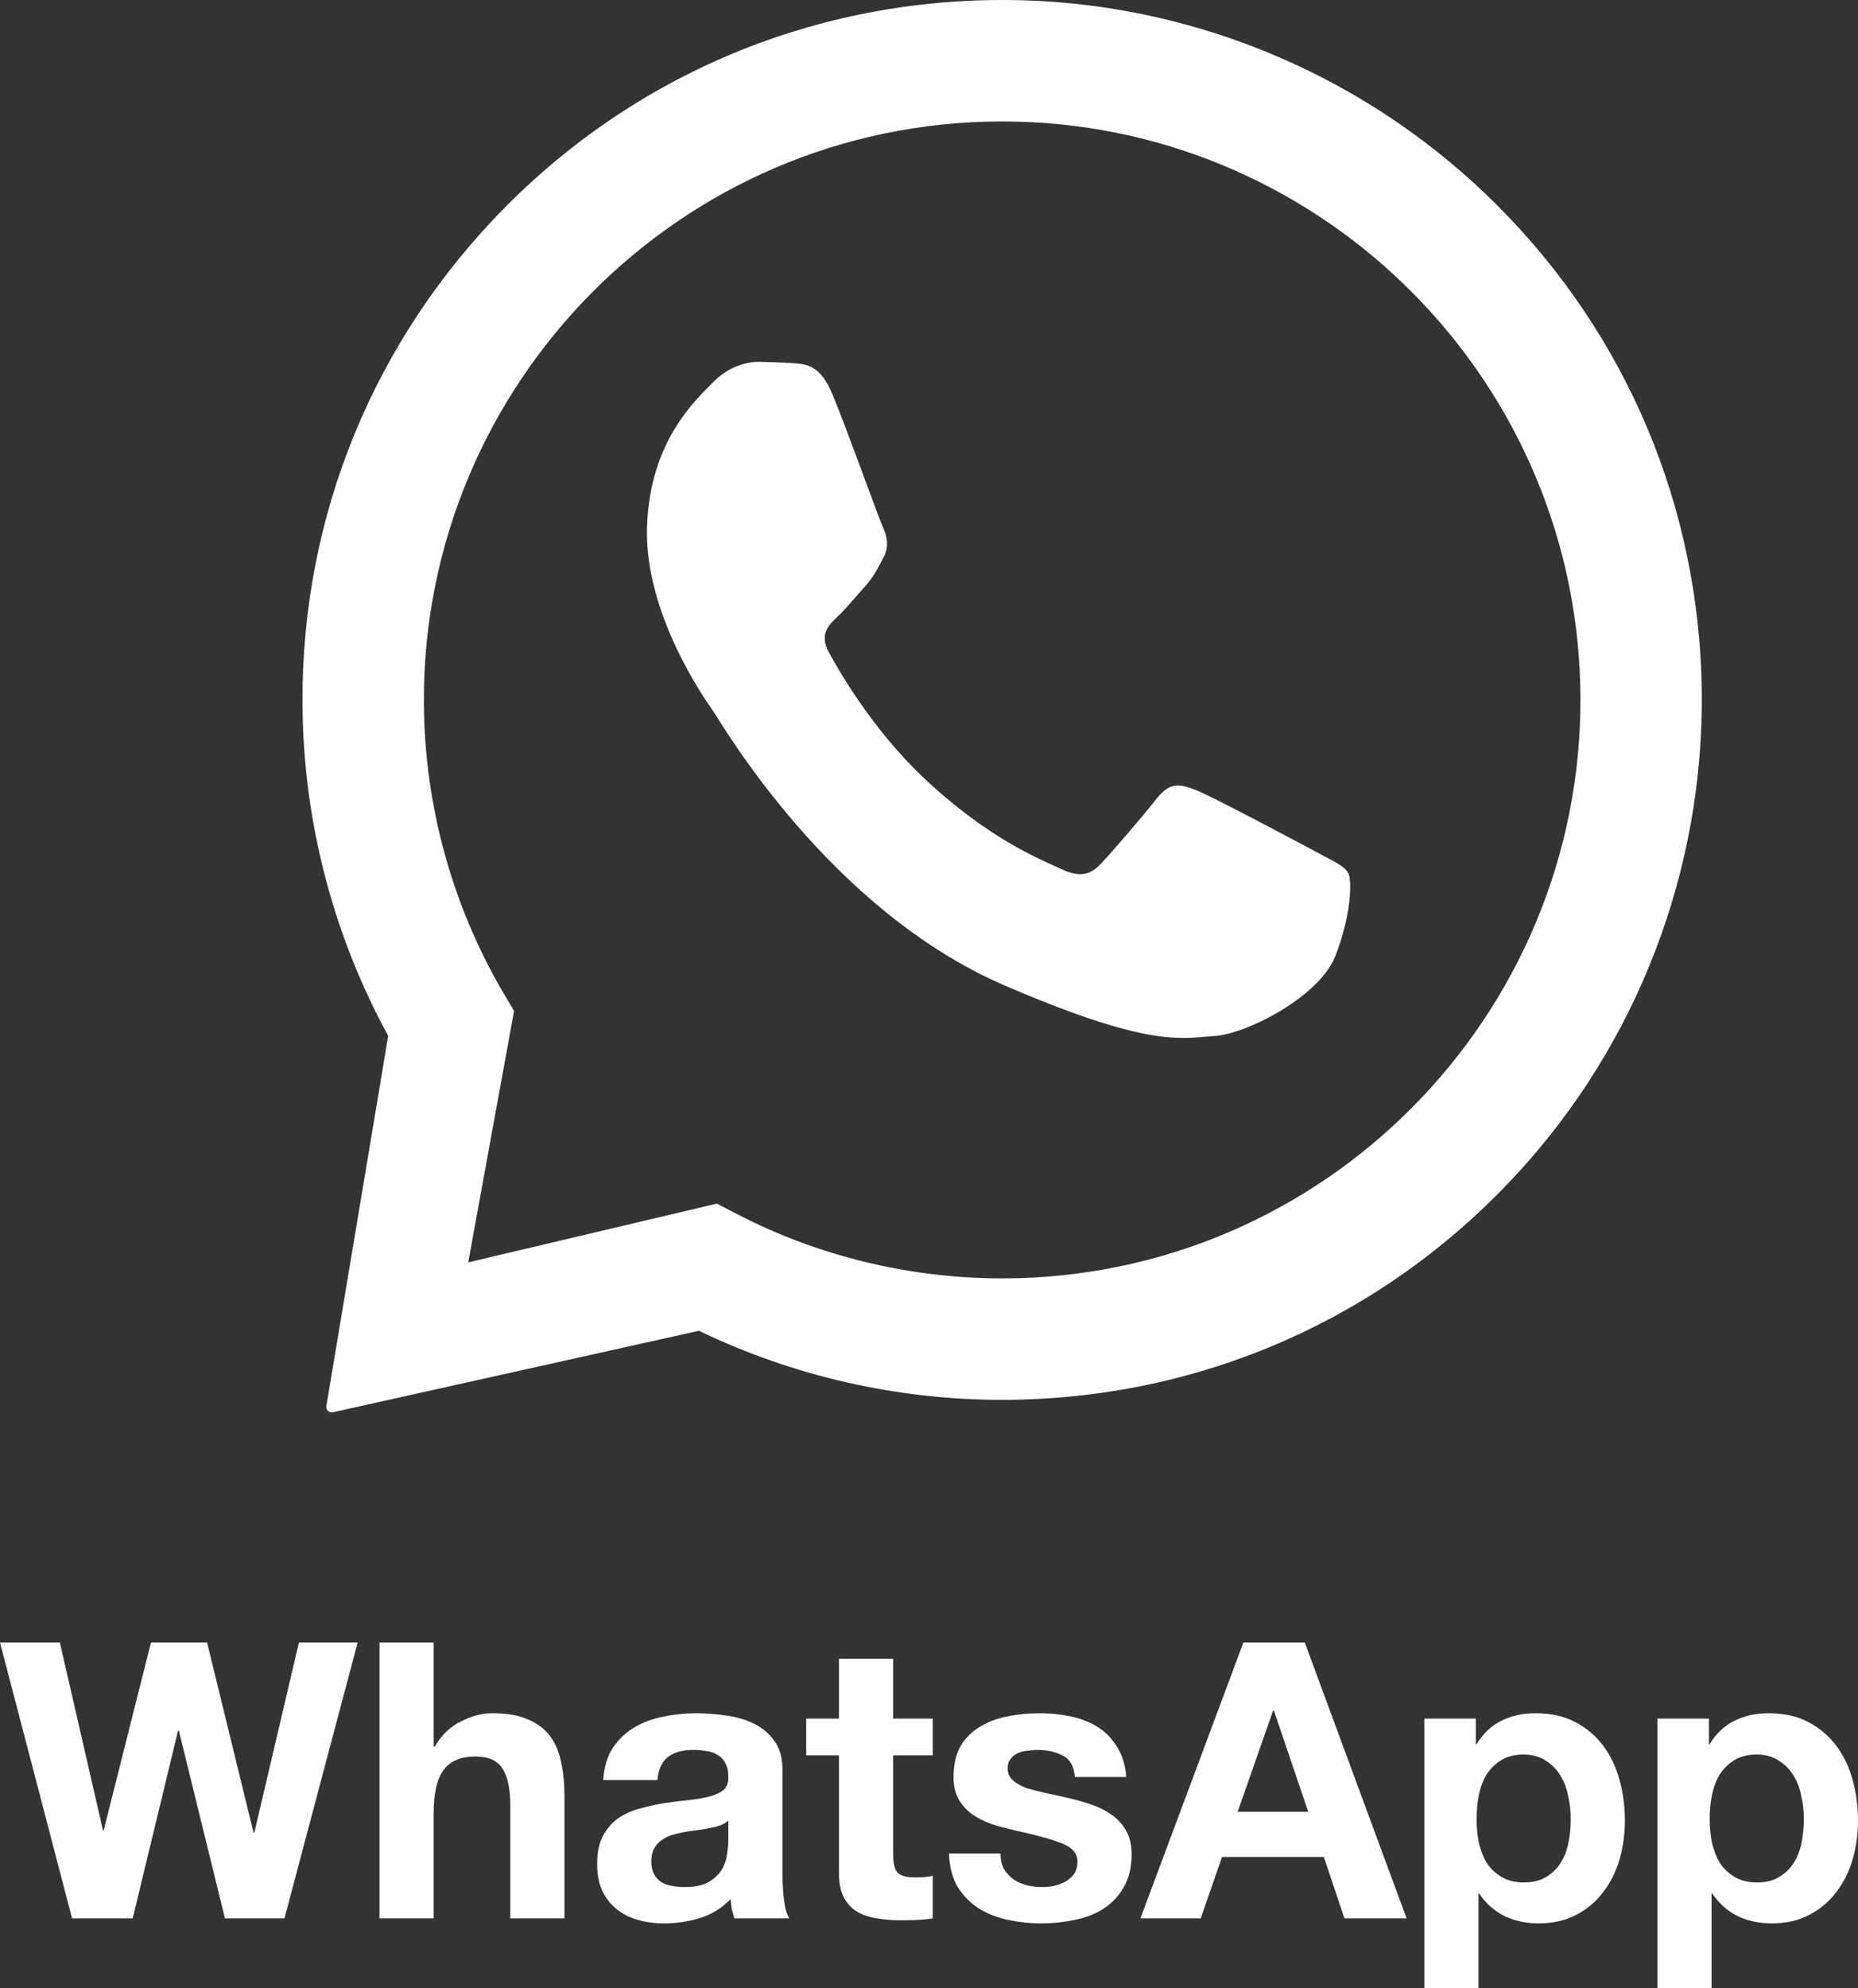
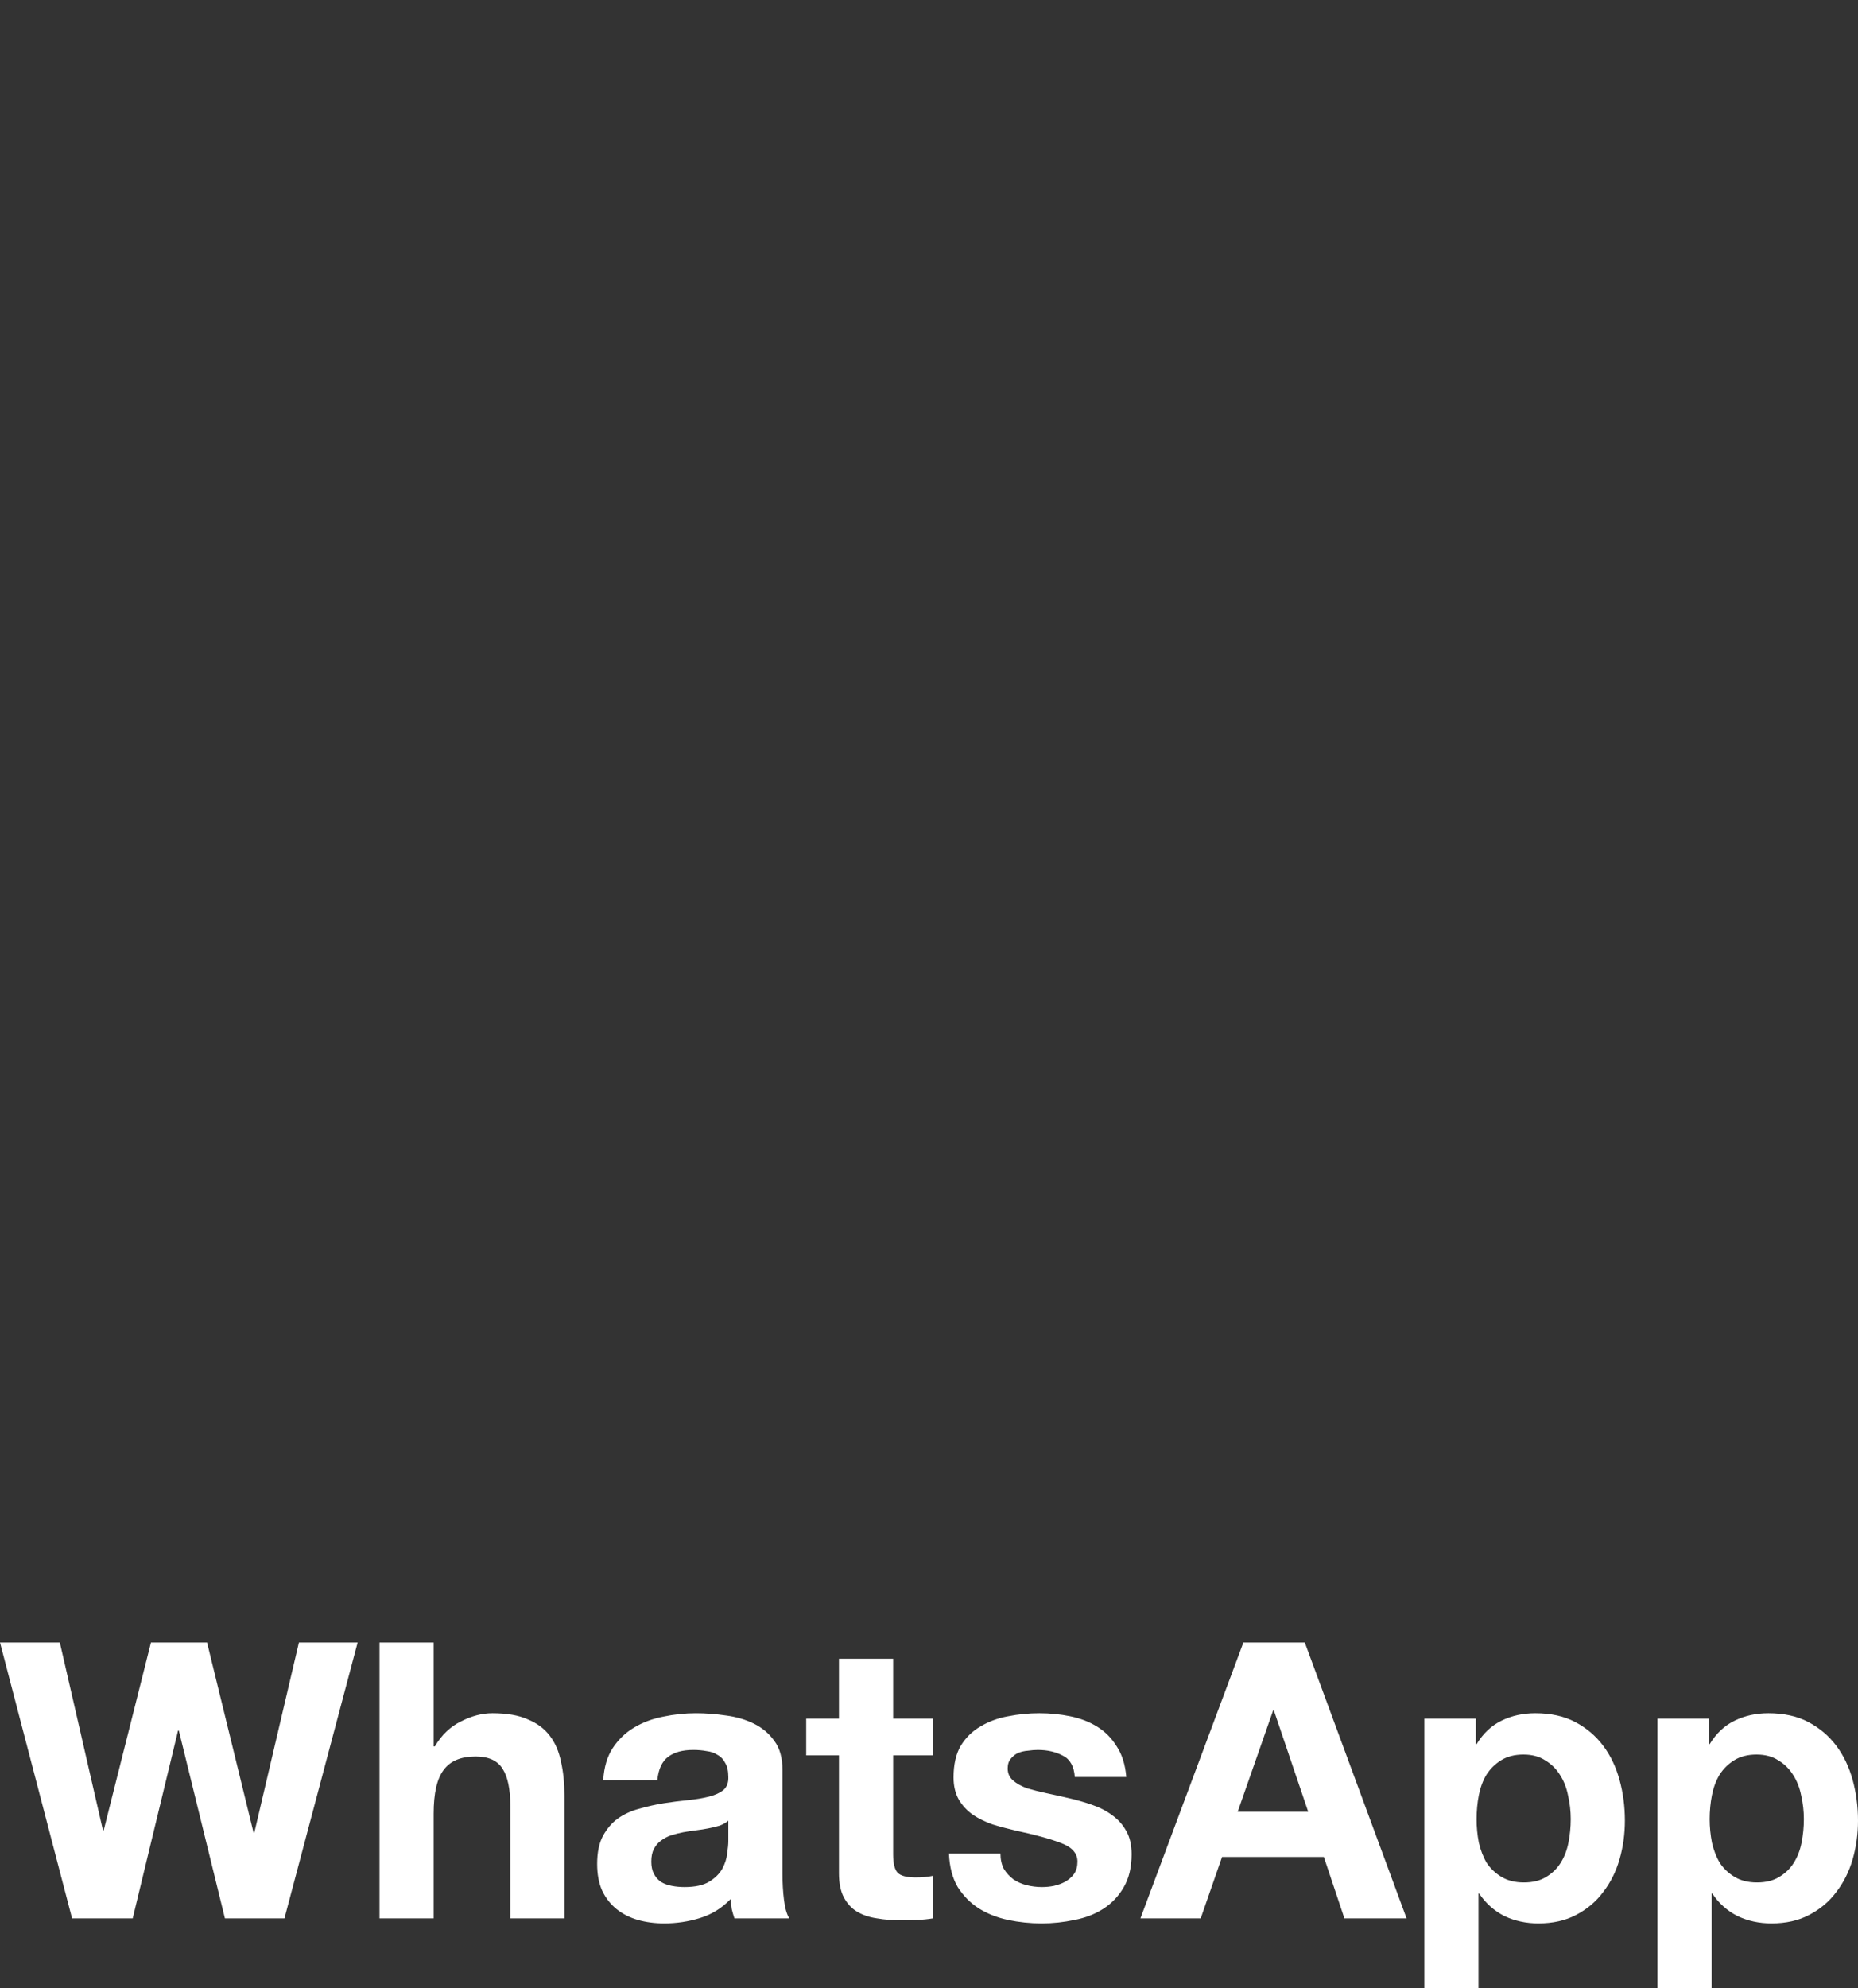
<svg xmlns="http://www.w3.org/2000/svg" width="43" height="46" viewBox="0 0 43 46" fill="none">
  <rect x="0" y="0" width="43" height="46" fill="#333333" stroke="none" />
-   <path fill-rule="evenodd" clip-rule="evenodd" d="M23.288 0C27.424 0.02 31.416 1.644 34.401 4.506C37.459 7.437 39.221 11.368 39.375 15.601C39.525 19.734 38.082 23.794 35.345 26.895C32.343 30.296 28.167 32.25 23.657 32.379C23.503 32.383 23.349 32.386 23.194 32.386C20.764 32.386 18.356 31.838 16.176 30.788L7.7 32.674C7.68 32.677 7.66 32.676 7.641 32.671C7.622 32.666 7.605 32.656 7.59 32.642C7.576 32.628 7.565 32.612 7.559 32.593C7.552 32.574 7.55 32.554 7.552 32.535L8.984 23.964C7.762 21.732 7.08 19.216 7.007 16.657C6.883 12.334 8.45 8.221 11.419 5.076C14.498 1.815 18.703 0 23.208 0H23.288ZM23.198 2.81C23.069 2.81 22.939 2.812 22.809 2.815C15.433 3.027 9.604 9.2 9.815 16.577C9.88 18.829 10.515 21.04 11.65 22.971L11.897 23.389L10.836 29.205L16.591 27.846L17.026 28.072C18.922 29.059 21.047 29.576 23.194 29.576C23.321 29.576 23.449 29.574 23.577 29.571C30.953 29.359 36.782 23.186 36.571 15.809C36.363 8.563 30.401 2.81 23.198 2.81ZM17.6 8.371C17.871 8.379 18.142 8.387 18.378 8.404C18.668 8.425 18.988 8.448 19.271 9.135C19.608 9.95 20.336 11.985 20.431 12.192C20.526 12.398 20.587 12.638 20.443 12.905C20.299 13.172 20.226 13.34 20.016 13.571C19.806 13.802 19.573 14.088 19.385 14.264C19.175 14.461 18.956 14.675 19.181 15.089C19.405 15.503 20.18 16.859 21.355 17.974C22.865 19.407 24.076 19.88 24.556 20.104C24.73 20.185 24.874 20.224 25 20.224C25.173 20.224 25.311 20.151 25.444 20.017C25.697 19.761 26.458 18.872 26.779 18.464C26.947 18.25 27.099 18.174 27.263 18.174C27.395 18.174 27.536 18.223 27.7 18.288C28.068 18.435 30.035 19.48 30.435 19.696C30.835 19.912 31.103 20.022 31.2 20.194C31.296 20.367 31.271 21.181 30.903 22.12C30.535 23.06 28.848 23.925 28.101 23.969C27.882 23.983 27.667 24.013 27.387 24.013C26.71 24.013 25.654 23.835 23.257 22.802C19.177 21.045 16.699 16.728 16.504 16.451C16.31 16.173 14.913 14.195 14.974 12.194C15.036 10.193 16.116 9.242 16.501 8.846C16.87 8.467 17.293 8.37 17.566 8.37L17.6 8.371Z" fill="white" />
  <path d="M6.583 44.382L8.277 38H6.918L5.886 42.398H5.868L4.792 38H3.494L2.4 42.344H2.383L1.385 38H0L1.668 44.382H3.071L4.121 40.038H4.139L5.206 44.382H6.583ZM8.783 38V44.382H10.036V41.96C10.036 41.489 10.113 41.152 10.266 40.95C10.418 40.741 10.665 40.637 11.007 40.637C11.307 40.637 11.516 40.732 11.633 40.923C11.751 41.108 11.81 41.391 11.81 41.772V44.382H13.063V41.54C13.063 41.254 13.037 40.994 12.984 40.762C12.936 40.524 12.851 40.324 12.728 40.163C12.604 39.996 12.433 39.868 12.216 39.779C12.004 39.683 11.731 39.636 11.395 39.636C11.159 39.636 10.919 39.698 10.672 39.824C10.425 39.943 10.222 40.136 10.063 40.404H10.036V38H8.783ZM13.961 41.182C13.979 40.884 14.052 40.637 14.182 40.44C14.309 40.246 14.478 40.084 14.676 39.967C14.876 39.847 15.1 39.764 15.347 39.716C15.599 39.663 15.852 39.636 16.105 39.636C16.335 39.636 16.567 39.654 16.803 39.689C17.038 39.719 17.253 39.782 17.447 39.877C17.641 39.972 17.8 40.106 17.923 40.279C18.047 40.446 18.109 40.67 18.109 40.95V43.354C18.109 43.563 18.12 43.762 18.144 43.953C18.167 44.144 18.208 44.287 18.267 44.382H16.997C16.973 44.311 16.953 44.239 16.935 44.168C16.923 44.09 16.914 44.013 16.909 43.935C16.708 44.144 16.473 44.29 16.203 44.373C15.932 44.457 15.655 44.498 15.373 44.498C15.155 44.498 14.952 44.471 14.764 44.418C14.576 44.364 14.411 44.281 14.27 44.168C14.129 44.054 14.017 43.911 13.935 43.739C13.858 43.566 13.82 43.36 13.82 43.122C13.82 42.86 13.864 42.645 13.952 42.478C14.046 42.305 14.164 42.168 14.305 42.067C14.452 41.966 14.617 41.891 14.8 41.844C14.987 41.79 15.176 41.748 15.364 41.718C15.552 41.689 15.737 41.665 15.92 41.647C16.102 41.629 16.264 41.602 16.406 41.566C16.547 41.531 16.658 41.48 16.741 41.414C16.823 41.343 16.861 41.242 16.856 41.111C16.856 40.974 16.832 40.866 16.785 40.789C16.743 40.705 16.685 40.643 16.608 40.601C16.538 40.553 16.452 40.524 16.353 40.512C16.258 40.494 16.155 40.485 16.044 40.485C15.797 40.485 15.603 40.538 15.461 40.646C15.32 40.753 15.238 40.932 15.214 41.182H13.961ZM16.856 42.121C16.803 42.168 16.735 42.207 16.653 42.237C16.576 42.261 16.491 42.282 16.397 42.299C16.308 42.317 16.214 42.332 16.114 42.344C16.014 42.356 15.914 42.371 15.814 42.389C15.72 42.407 15.626 42.431 15.532 42.46C15.444 42.49 15.364 42.532 15.294 42.586C15.229 42.633 15.176 42.696 15.135 42.773C15.093 42.851 15.073 42.949 15.073 43.068C15.073 43.181 15.093 43.277 15.135 43.354C15.174 43.43 15.232 43.495 15.303 43.542C15.373 43.584 15.455 43.613 15.55 43.631C15.643 43.649 15.741 43.658 15.841 43.658C16.088 43.658 16.279 43.616 16.414 43.533C16.549 43.45 16.649 43.351 16.714 43.238C16.779 43.119 16.817 43 16.829 42.88C16.847 42.761 16.856 42.666 16.856 42.594V42.121ZM20.67 39.761V38.375H19.416V39.761H18.658V40.61H19.416V43.336C19.416 43.569 19.454 43.756 19.531 43.899C19.608 44.042 19.71 44.153 19.84 44.23C19.975 44.308 20.128 44.358 20.299 44.382C20.475 44.412 20.661 44.427 20.855 44.427C20.978 44.427 21.105 44.424 21.234 44.418C21.363 44.412 21.481 44.4 21.587 44.382V43.399C21.526 43.411 21.464 43.42 21.402 43.426C21.337 43.432 21.27 43.435 21.199 43.435C20.987 43.435 20.846 43.399 20.776 43.327C20.705 43.256 20.67 43.113 20.67 42.898V40.61H21.587V39.761H20.67ZM23.154 42.88H21.962C21.974 43.19 22.042 43.45 22.165 43.658C22.295 43.861 22.456 44.025 22.651 44.15C22.851 44.275 23.077 44.364 23.33 44.418C23.584 44.471 23.842 44.498 24.107 44.498C24.366 44.498 24.618 44.471 24.866 44.418C25.119 44.37 25.342 44.284 25.536 44.159C25.729 44.035 25.889 43.867 26.004 43.667C26.127 43.459 26.189 43.202 26.189 42.898C26.189 42.684 26.148 42.505 26.066 42.362C25.984 42.213 25.875 42.091 25.739 41.995C25.604 41.894 25.448 41.814 25.271 41.754C25.098 41.694 24.921 41.643 24.742 41.602C24.569 41.561 24.395 41.523 24.221 41.486C24.051 41.45 23.898 41.411 23.762 41.37C23.633 41.322 23.527 41.263 23.445 41.191C23.363 41.12 23.321 41.027 23.321 40.914C23.321 40.819 23.345 40.744 23.392 40.691C23.439 40.631 23.495 40.586 23.559 40.556C23.633 40.526 23.71 40.508 23.789 40.503C23.872 40.491 23.948 40.485 24.018 40.485C24.242 40.485 24.436 40.53 24.601 40.619C24.766 40.702 24.857 40.866 24.874 41.111H26.066C26.042 40.825 25.968 40.589 25.845 40.404C25.728 40.214 25.578 40.062 25.395 39.949C25.213 39.835 25.004 39.755 24.768 39.707C24.539 39.66 24.301 39.636 24.054 39.636C23.807 39.636 23.566 39.66 23.33 39.707C23.095 39.749 22.883 39.827 22.695 39.94C22.507 40.047 22.354 40.196 22.236 40.387C22.124 40.577 22.068 40.822 22.068 41.12C22.068 41.322 22.11 41.495 22.192 41.638C22.274 41.775 22.383 41.891 22.518 41.987C22.654 42.076 22.807 42.151 22.977 42.21C23.154 42.264 23.333 42.311 23.515 42.353C23.963 42.448 24.31 42.544 24.557 42.639C24.81 42.734 24.936 42.877 24.936 43.068C24.936 43.181 24.91 43.277 24.857 43.354C24.804 43.426 24.736 43.485 24.654 43.533C24.578 43.575 24.489 43.608 24.389 43.631C24.299 43.649 24.207 43.658 24.115 43.658C23.994 43.658 23.872 43.643 23.754 43.613C23.642 43.584 23.542 43.539 23.454 43.479C23.366 43.414 23.291 43.332 23.233 43.238C23.18 43.137 23.154 43.017 23.154 42.88ZM28.644 41.915L29.464 39.573H29.482L30.276 41.915H28.644ZM28.776 38L26.393 44.382H27.788L28.282 42.961H30.638L31.114 44.382H32.553L30.197 38H28.776ZM35.267 43.551C35.067 43.551 34.896 43.509 34.755 43.426C34.614 43.342 34.499 43.235 34.411 43.104C34.328 42.967 34.267 42.809 34.225 42.63C34.19 42.451 34.172 42.268 34.173 42.085C34.173 41.894 34.19 41.709 34.225 41.531C34.261 41.352 34.319 41.194 34.402 41.057C34.49 40.92 34.602 40.81 34.737 40.726C34.879 40.637 35.052 40.592 35.258 40.592C35.458 40.592 35.625 40.637 35.761 40.726C35.902 40.81 36.017 40.923 36.105 41.066C36.193 41.203 36.255 41.361 36.29 41.54C36.331 41.718 36.352 41.9 36.352 42.085C36.352 42.27 36.334 42.451 36.299 42.63C36.264 42.809 36.202 42.967 36.114 43.104C36.031 43.235 35.92 43.342 35.779 43.426C35.643 43.509 35.473 43.551 35.267 43.551ZM32.964 39.761V46H34.217V43.81H34.234C34.388 44.036 34.582 44.209 34.817 44.328C35.058 44.442 35.32 44.498 35.602 44.498C35.937 44.498 36.229 44.433 36.476 44.302C36.728 44.171 36.938 43.995 37.102 43.774C37.273 43.554 37.399 43.301 37.482 43.014C37.564 42.728 37.605 42.431 37.605 42.121C37.605 41.793 37.564 41.48 37.482 41.182C37.399 40.878 37.273 40.613 37.102 40.387C36.931 40.16 36.717 39.978 36.458 39.841C36.199 39.704 35.89 39.636 35.532 39.636C35.249 39.636 34.99 39.692 34.755 39.806C34.52 39.919 34.326 40.101 34.173 40.351H34.155V39.761H32.964ZM40.662 43.551C40.461 43.551 40.291 43.509 40.15 43.426C40.009 43.342 39.894 43.235 39.806 43.104C39.723 42.967 39.661 42.809 39.62 42.63C39.585 42.451 39.567 42.268 39.567 42.085C39.567 41.894 39.585 41.709 39.62 41.531C39.656 41.352 39.714 41.194 39.797 41.057C39.885 40.92 39.997 40.81 40.132 40.726C40.273 40.637 40.447 40.592 40.653 40.592C40.853 40.592 41.02 40.637 41.156 40.726C41.297 40.81 41.412 40.923 41.5 41.066C41.588 41.203 41.65 41.361 41.685 41.54C41.726 41.718 41.747 41.9 41.747 42.085C41.747 42.27 41.729 42.451 41.694 42.63C41.659 42.809 41.597 42.967 41.509 43.104C41.426 43.235 41.315 43.342 41.173 43.426C41.038 43.509 40.867 43.551 40.662 43.551ZM38.358 39.761V46H39.611V43.81H39.629C39.782 44.036 39.976 44.209 40.212 44.328C40.452 44.442 40.715 44.498 40.997 44.498C41.332 44.498 41.623 44.433 41.87 44.302C42.123 44.171 42.332 43.995 42.497 43.774C42.667 43.554 42.794 43.301 42.877 43.014C42.958 42.728 43 42.431 43 42.121C43 41.793 42.958 41.48 42.877 41.182C42.794 40.878 42.667 40.613 42.497 40.387C42.326 40.16 42.111 39.978 41.853 39.841C41.594 39.704 41.285 39.636 40.926 39.636C40.644 39.636 40.385 39.692 40.15 39.806C39.914 39.919 39.72 40.101 39.567 40.351H39.55V39.761H38.358Z" fill="white" />
</svg>